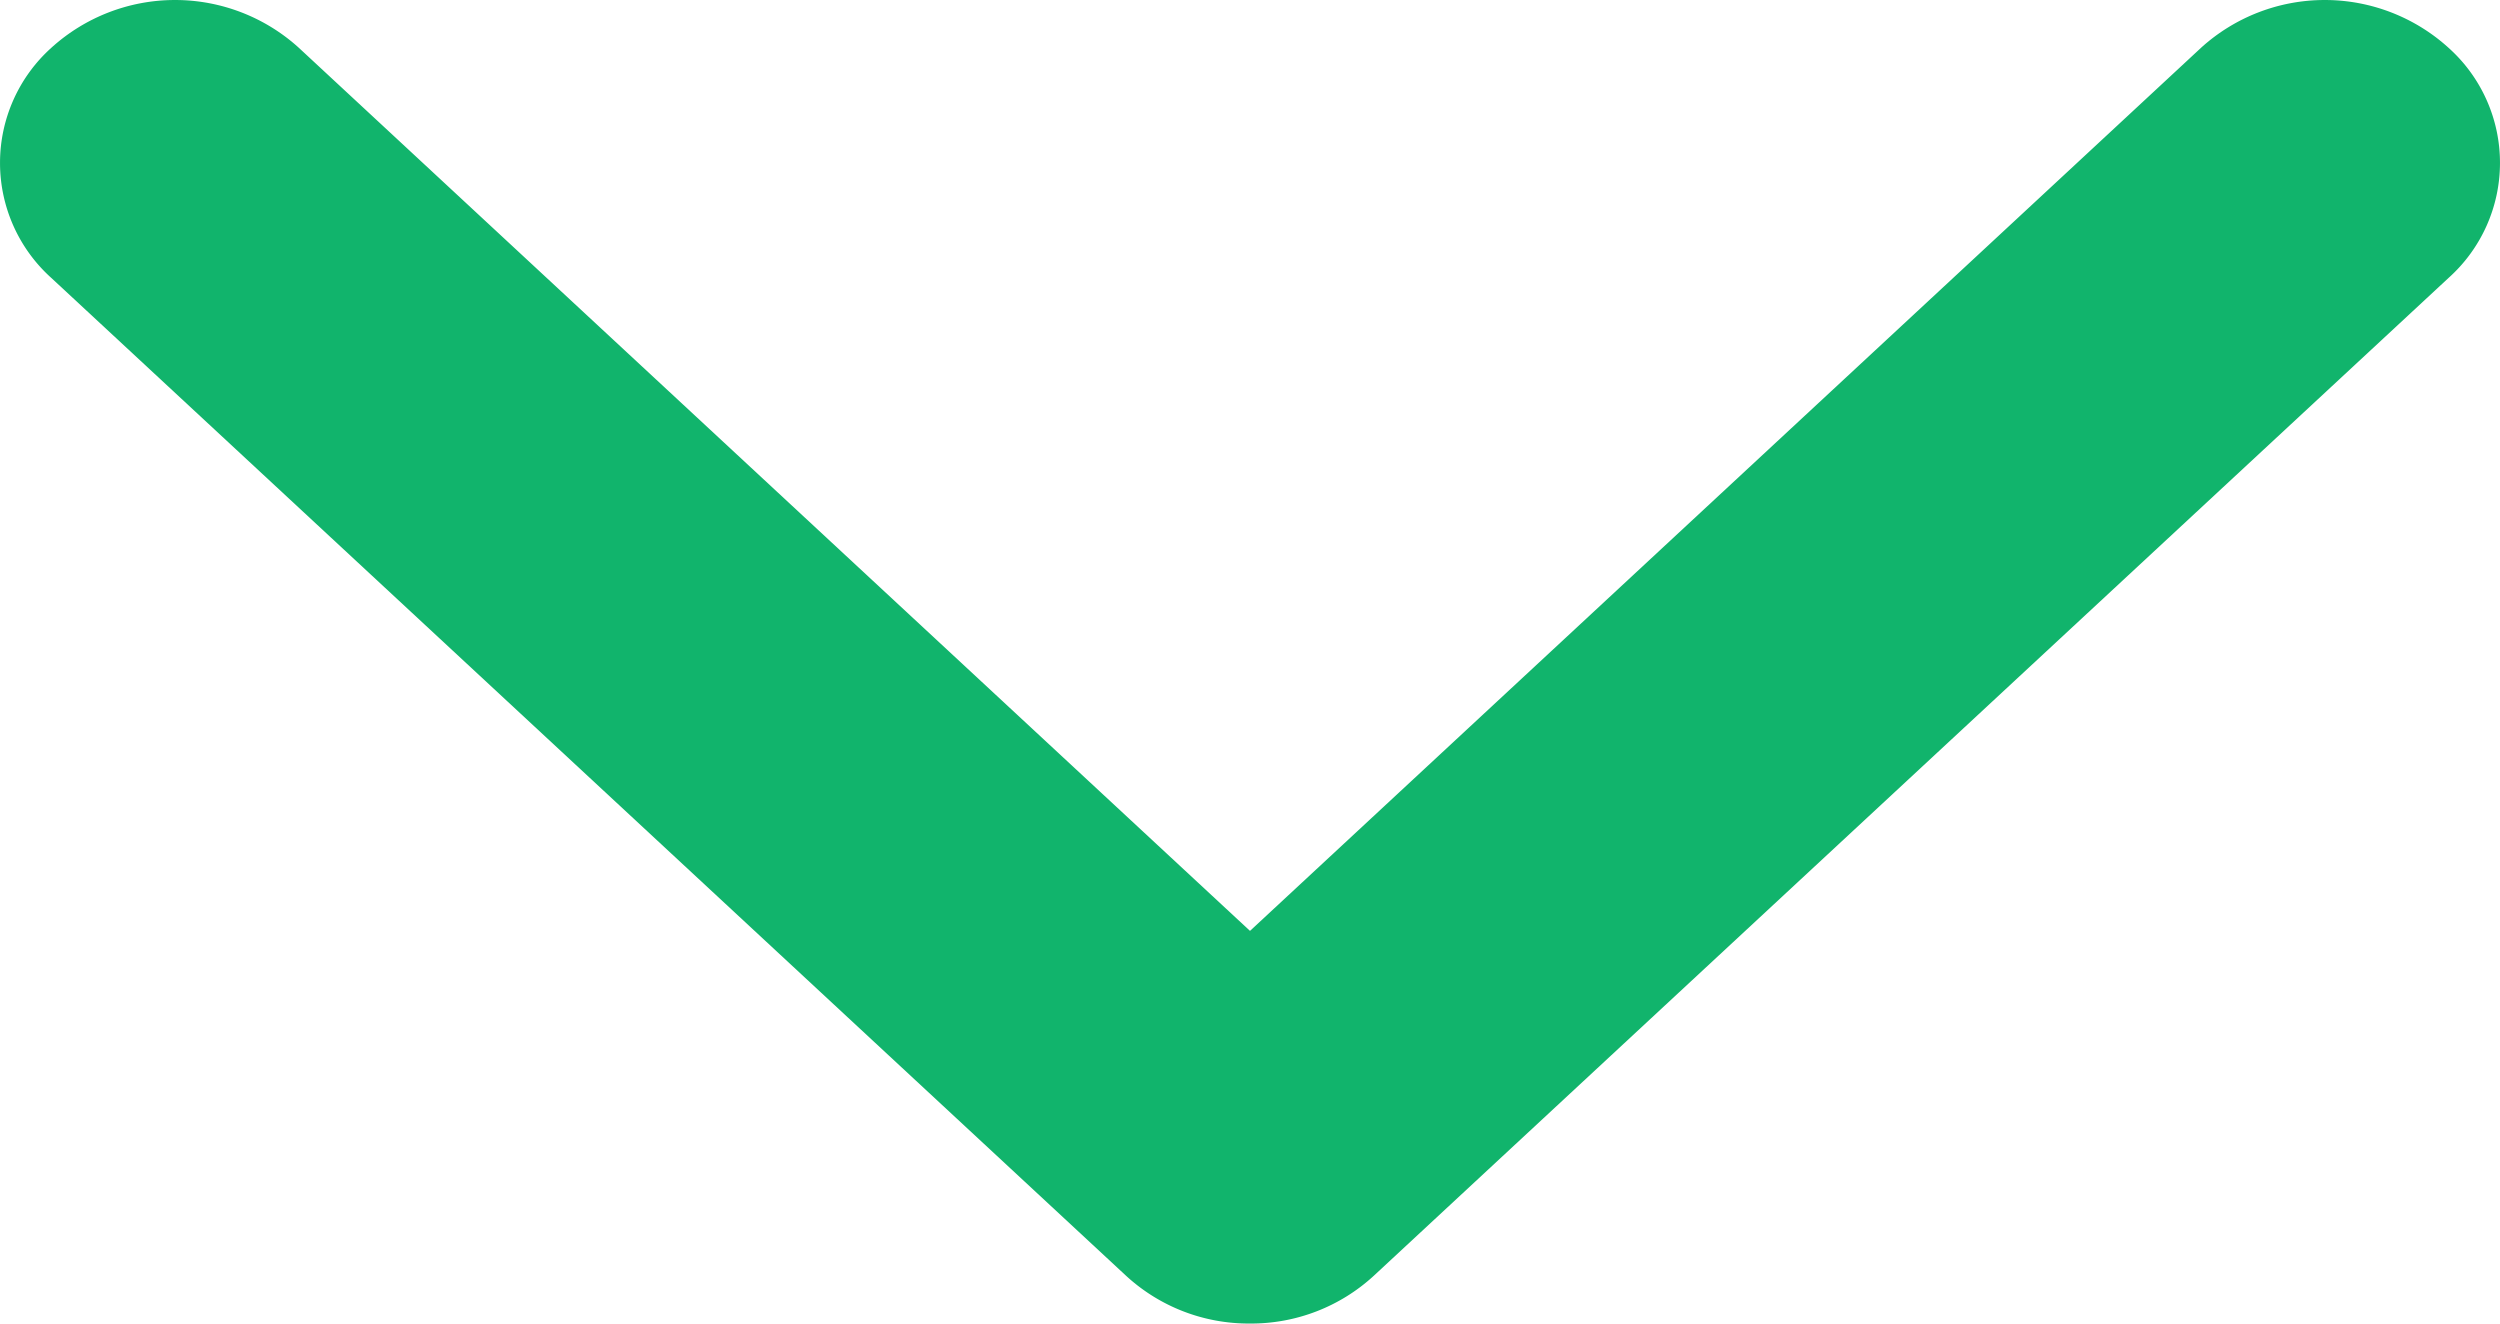
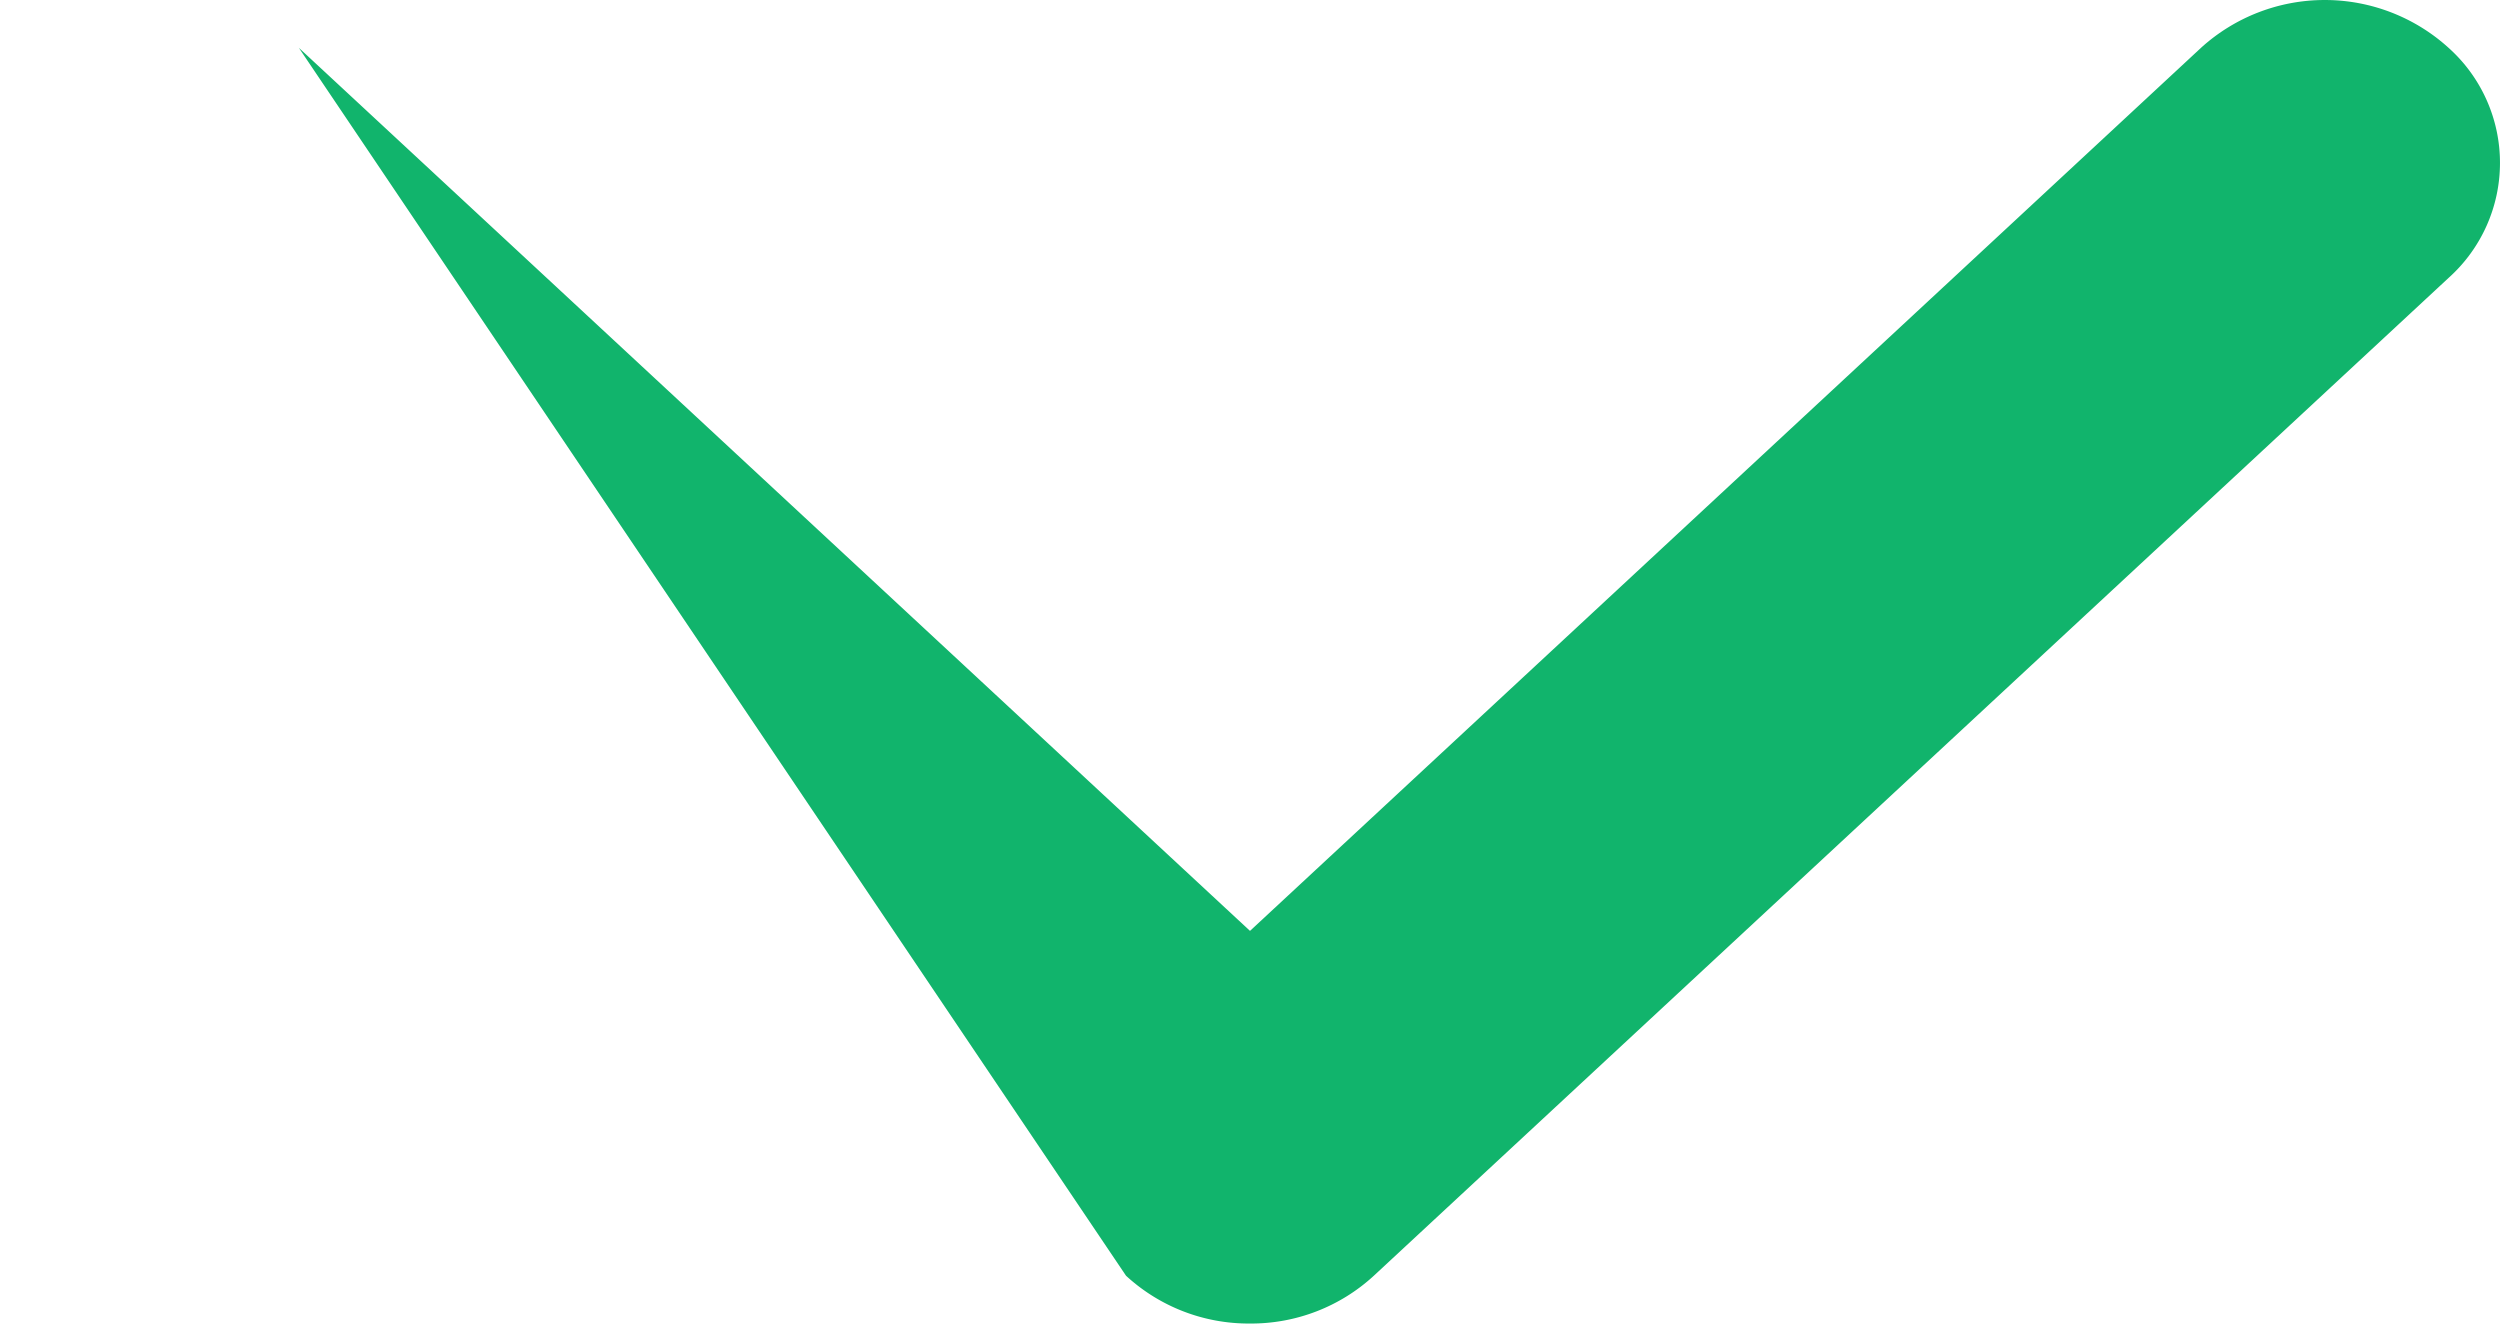
<svg xmlns="http://www.w3.org/2000/svg" width="17" height="9" viewBox="0 0 17 9">
  <defs>
    <style>.a{fill:#11b46c;fill-rule:evenodd;}</style>
  </defs>
-   <path class="a" d="M8.5,0a1.231,1.231,0,0,0-.842.325L.35,7.11a1.05,1.05,0,0,0,0,1.565,1.252,1.252,0,0,0,1.683,0L8.5,2.67l6.468,6.005a1.252,1.252,0,0,0,1.683,0,1.052,1.052,0,0,0,0-1.565L9.343.325A1.231,1.231,0,0,0,8.5,0Z" transform="translate(17 9) rotate(180)" />
+   <path class="a" d="M8.5,0a1.231,1.231,0,0,0-.842.325L.35,7.11a1.05,1.05,0,0,0,0,1.565,1.252,1.252,0,0,0,1.683,0L8.5,2.67l6.468,6.005L9.343.325A1.231,1.231,0,0,0,8.5,0Z" transform="translate(17 9) rotate(180)" />
</svg>